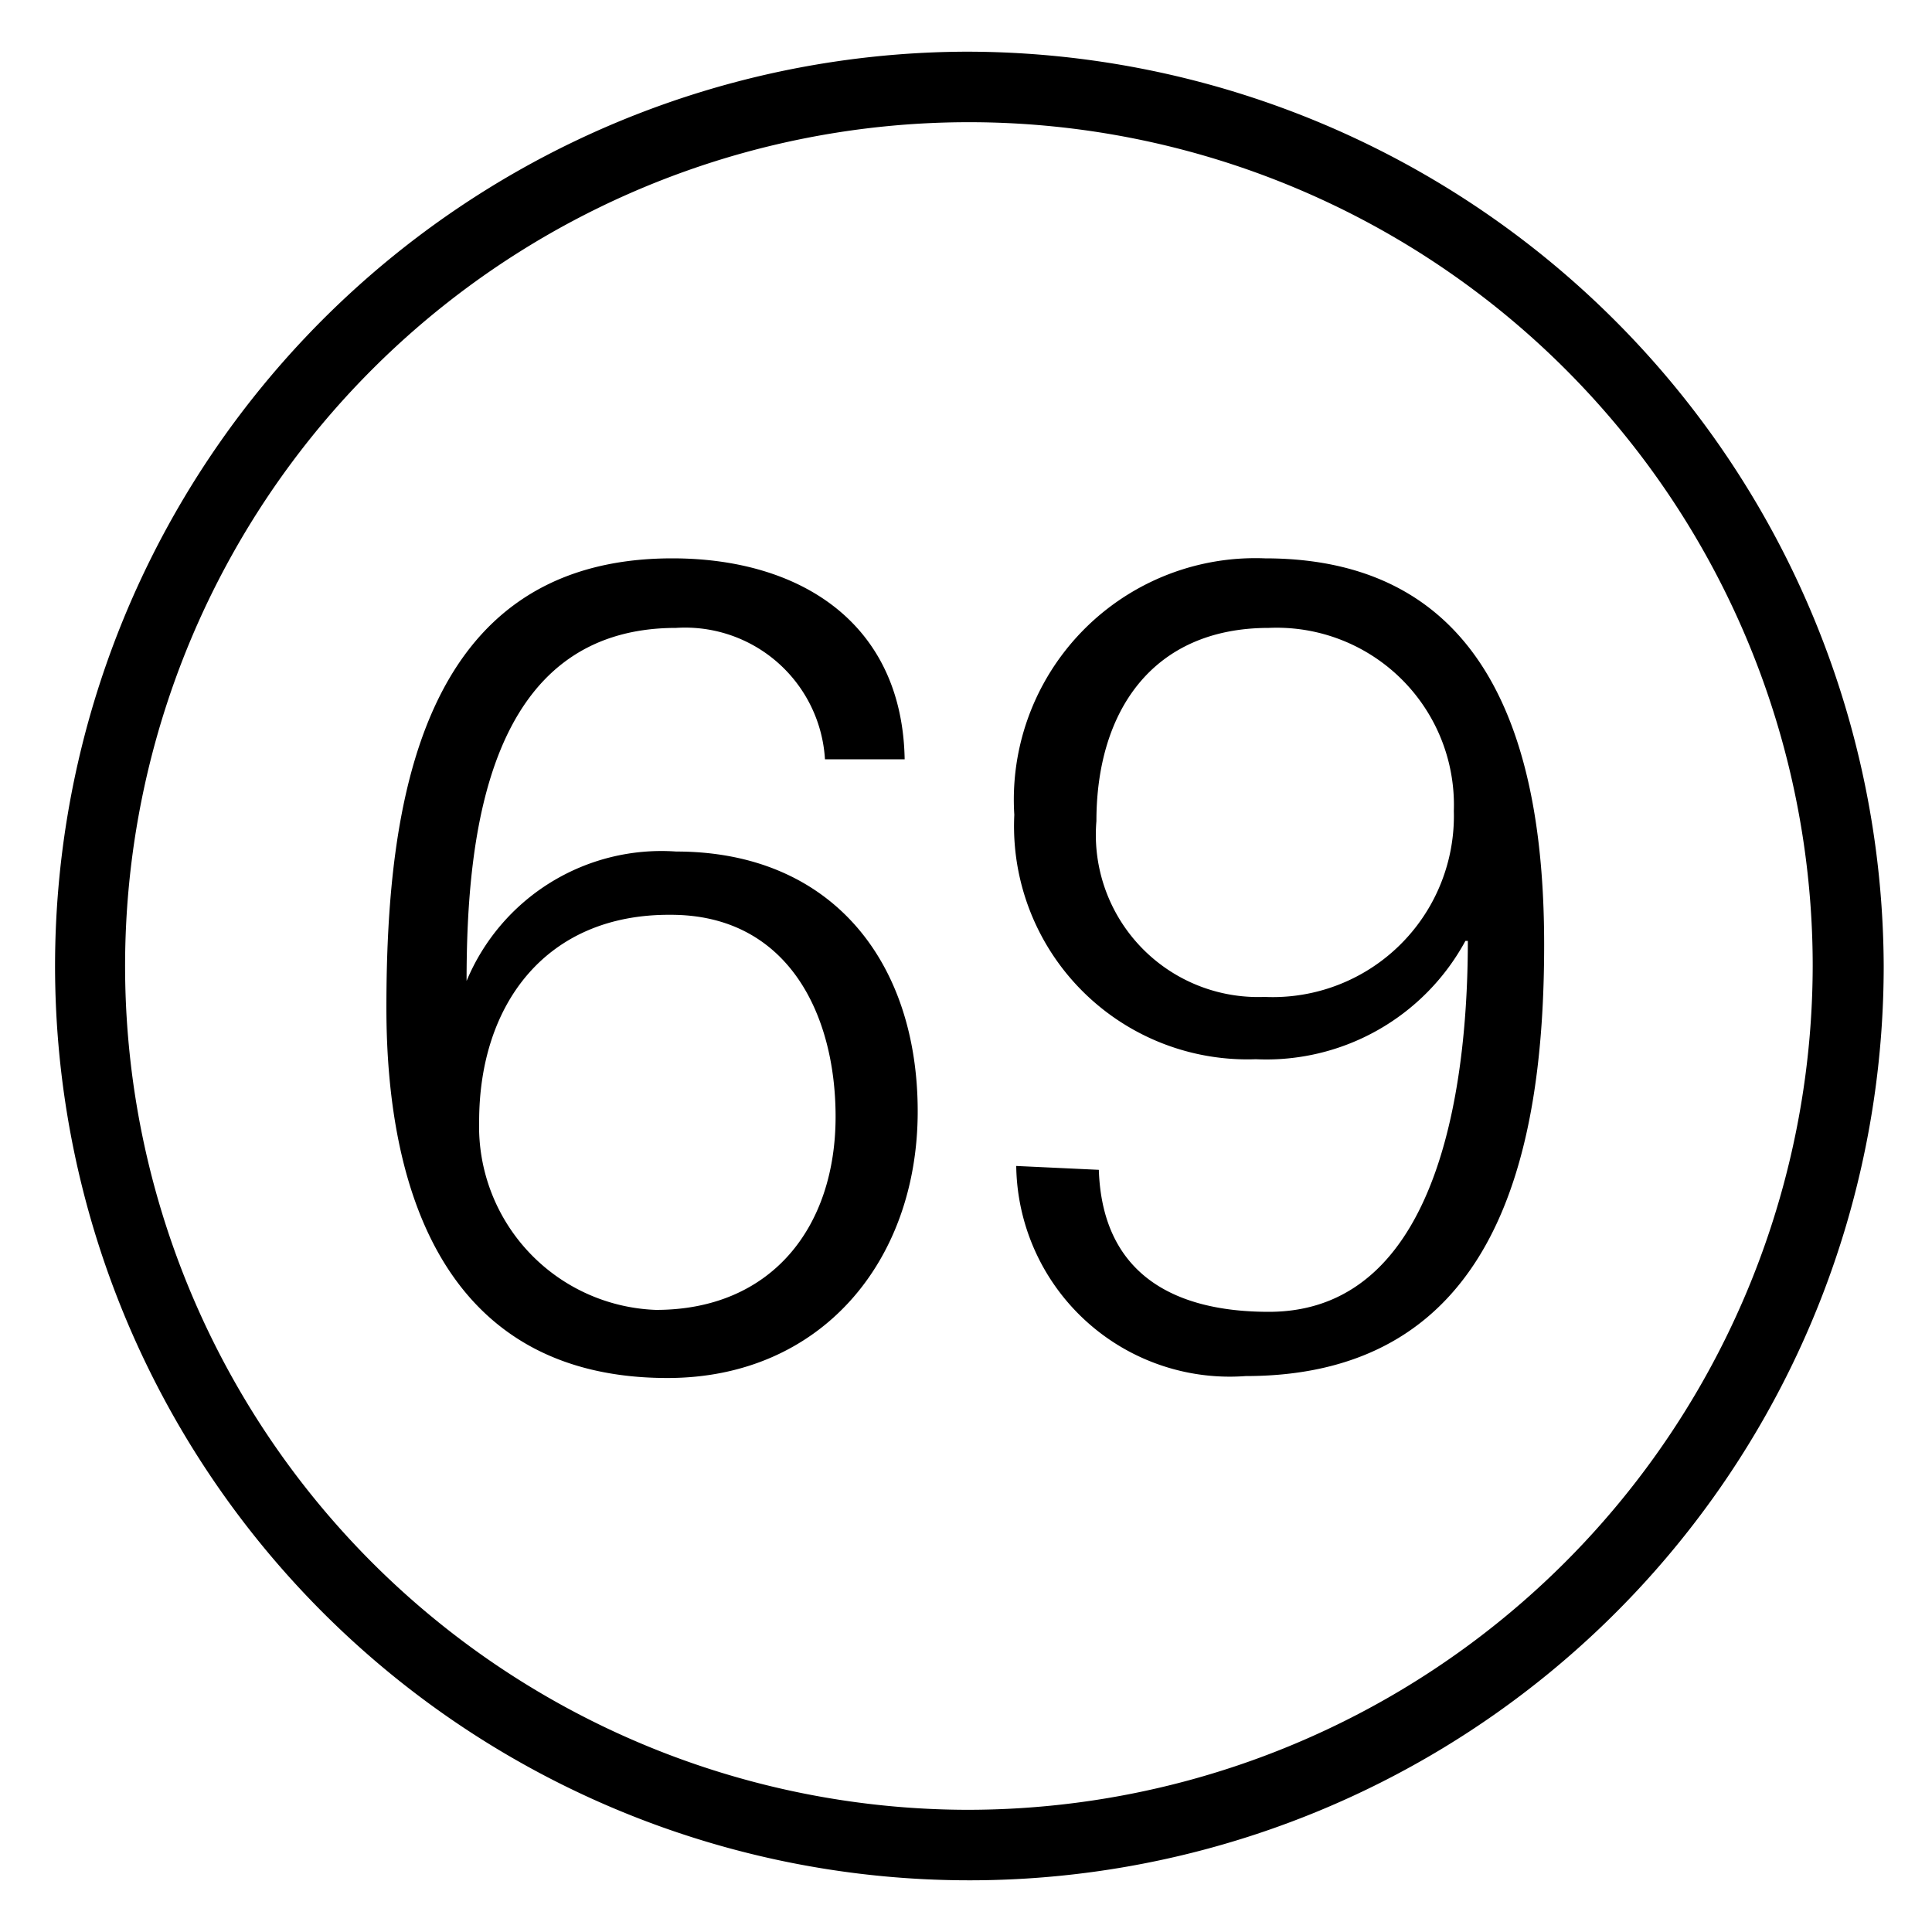
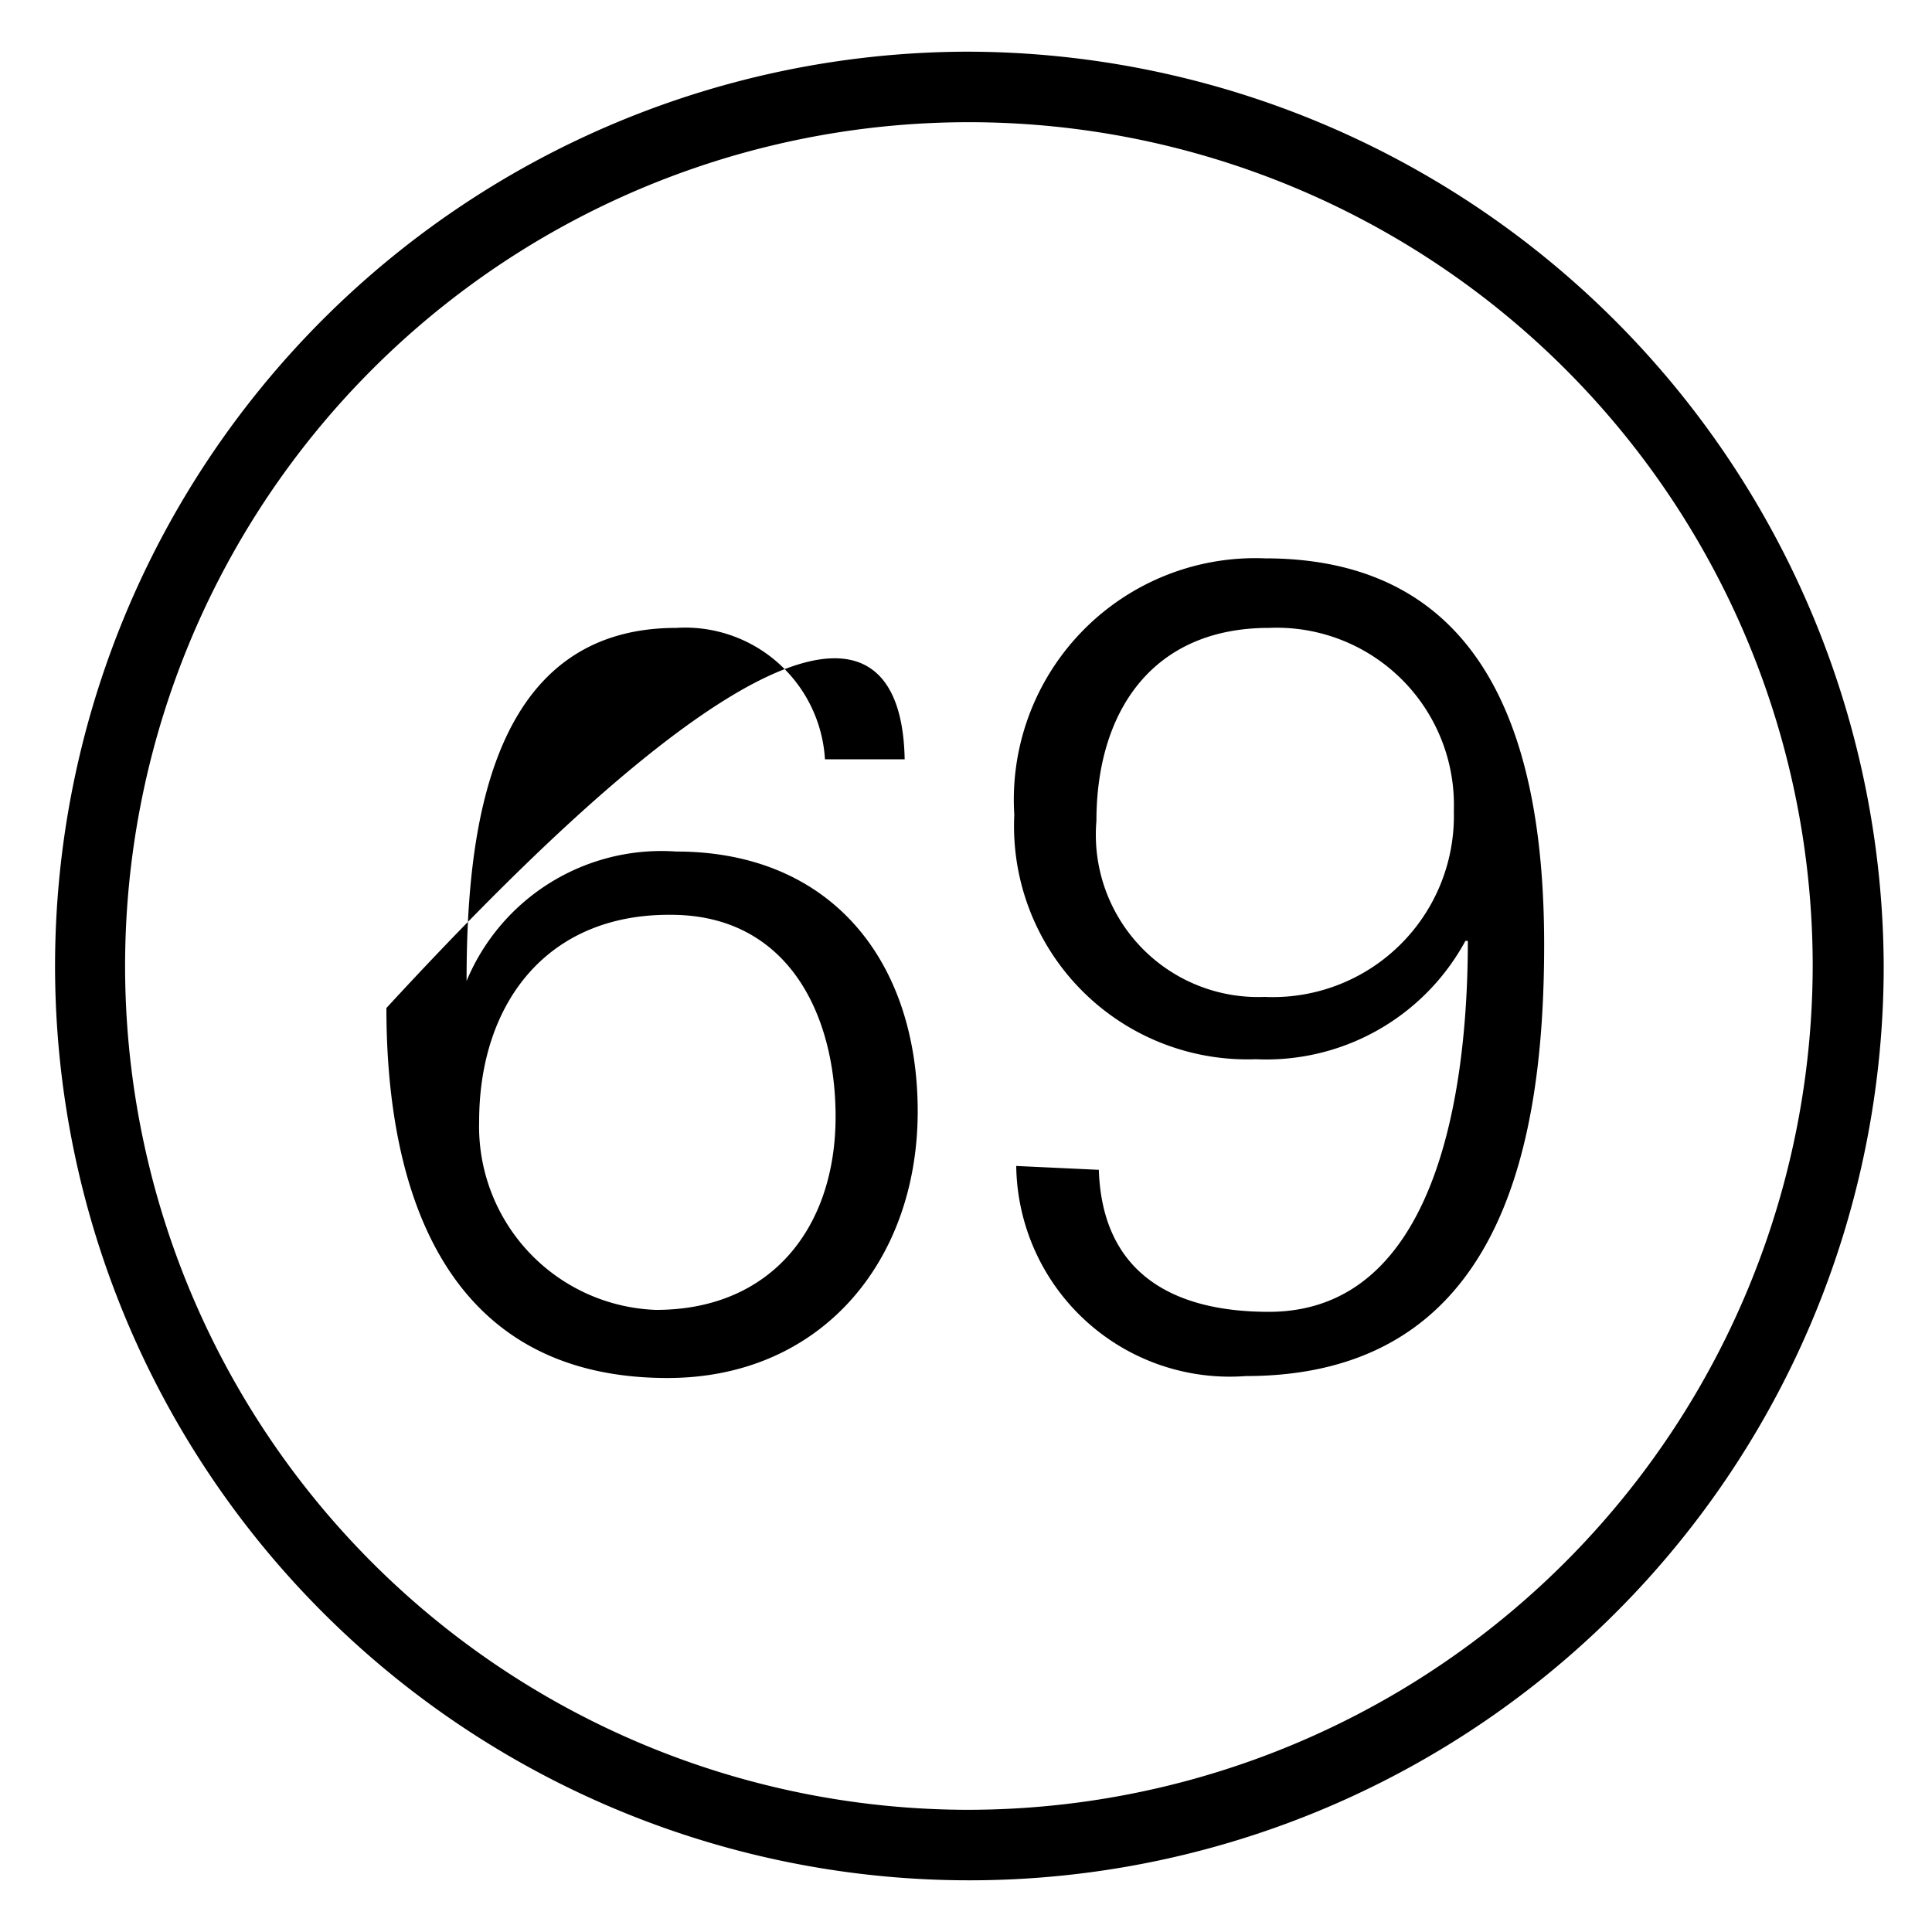
<svg xmlns="http://www.w3.org/2000/svg" id="Calque_1" data-name="Calque 1" viewBox="0 0 40 40">
  <title>b-69</title>
-   <path d="M20,1.07A18.93,18.93,0,1,0,39,20,19,19,0,0,0,20,1.07Zm0,36.4A17.47,17.47,0,1,1,37.53,20,17.5,17.5,0,0,1,20,37.47ZM18.73,15.72H17.08A2.9,2.9,0,0,0,14,13c-3.9,0-4.34,4.26-4.34,7.31h0A4.37,4.37,0,0,1,14,17.63c3.22,0,5,2.28,5,5.38S17,28.53,13.82,28.53C9.28,28.53,8,24.77,8,20.87c0-4.16.66-9.31,5.92-9.31C16.57,11.56,18.68,12.9,18.73,15.72Zm-8.81,7.5a3.8,3.8,0,0,0,3.66,3.9c2.4,0,3.72-1.72,3.72-4,0-2.14-1-4.18-3.41-4.18C11.3,18.92,9.92,20.8,9.92,23.22Zm12.83,1c.07,2.14,1.53,2.94,3.52,2.94,3.72,0,4.12-5.22,4.12-7.68h-.05A4.69,4.69,0,0,1,26,21.93a4.83,4.83,0,0,1-5-5.06,5,5,0,0,1,5.19-5.31c4.72,0,5.78,4,5.78,8,0,4.37-1,8.93-6.18,8.93a4.42,4.42,0,0,1-4.75-4.35ZM22.7,17a3.36,3.36,0,0,0,3.48,3.64,3.75,3.75,0,0,0,3.92-3.85A3.67,3.67,0,0,0,26.27,13C23.85,13,22.7,14.74,22.7,17Z" />
+   <path d="M20,1.07A18.93,18.93,0,1,0,39,20,19,19,0,0,0,20,1.07Zm0,36.4A17.47,17.47,0,1,1,37.53,20,17.5,17.5,0,0,1,20,37.47ZM18.73,15.72H17.08A2.9,2.9,0,0,0,14,13c-3.9,0-4.34,4.26-4.34,7.31h0A4.37,4.37,0,0,1,14,17.63c3.22,0,5,2.28,5,5.38S17,28.53,13.82,28.53C9.28,28.53,8,24.77,8,20.87C16.57,11.56,18.68,12.9,18.73,15.72Zm-8.81,7.5a3.8,3.8,0,0,0,3.66,3.9c2.4,0,3.72-1.72,3.72-4,0-2.14-1-4.18-3.41-4.18C11.3,18.92,9.92,20.8,9.92,23.22Zm12.83,1c.07,2.14,1.53,2.94,3.52,2.94,3.72,0,4.12-5.22,4.12-7.68h-.05A4.69,4.69,0,0,1,26,21.93a4.83,4.83,0,0,1-5-5.06,5,5,0,0,1,5.19-5.31c4.72,0,5.78,4,5.78,8,0,4.37-1,8.93-6.18,8.93a4.42,4.42,0,0,1-4.75-4.35ZM22.7,17a3.36,3.36,0,0,0,3.48,3.64,3.75,3.75,0,0,0,3.92-3.85A3.67,3.67,0,0,0,26.27,13C23.85,13,22.7,14.74,22.7,17Z" />
</svg>